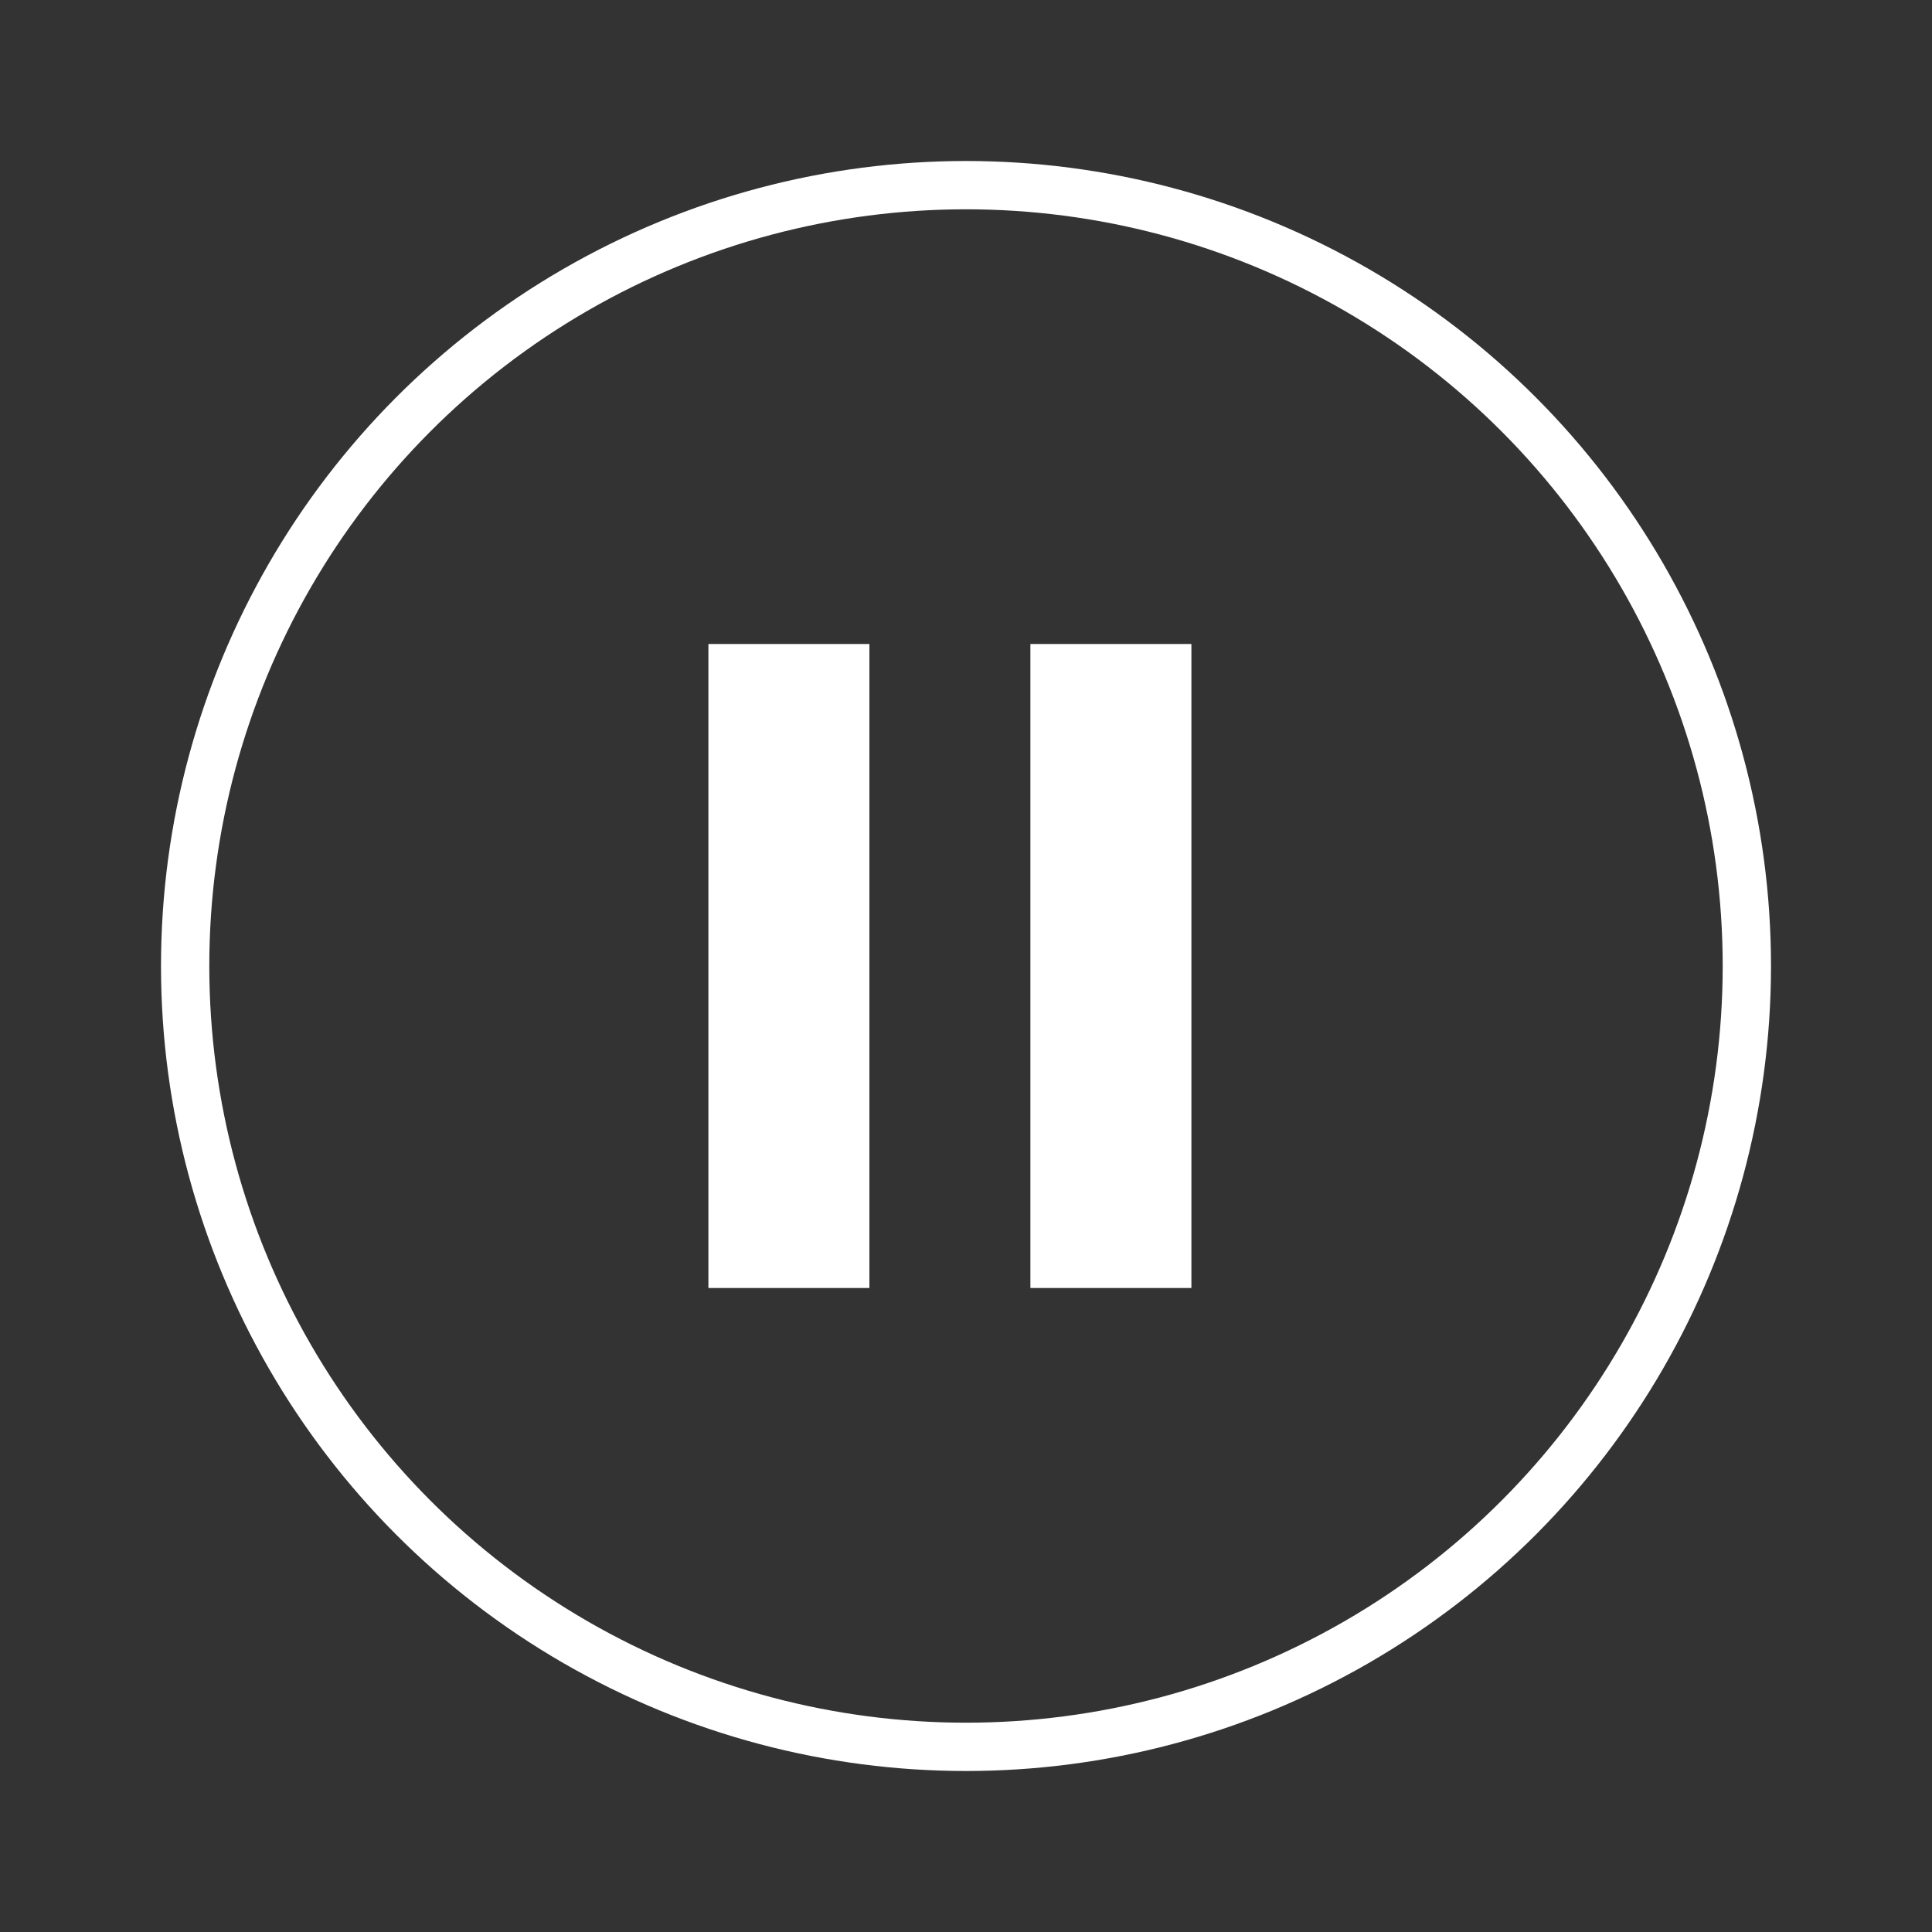
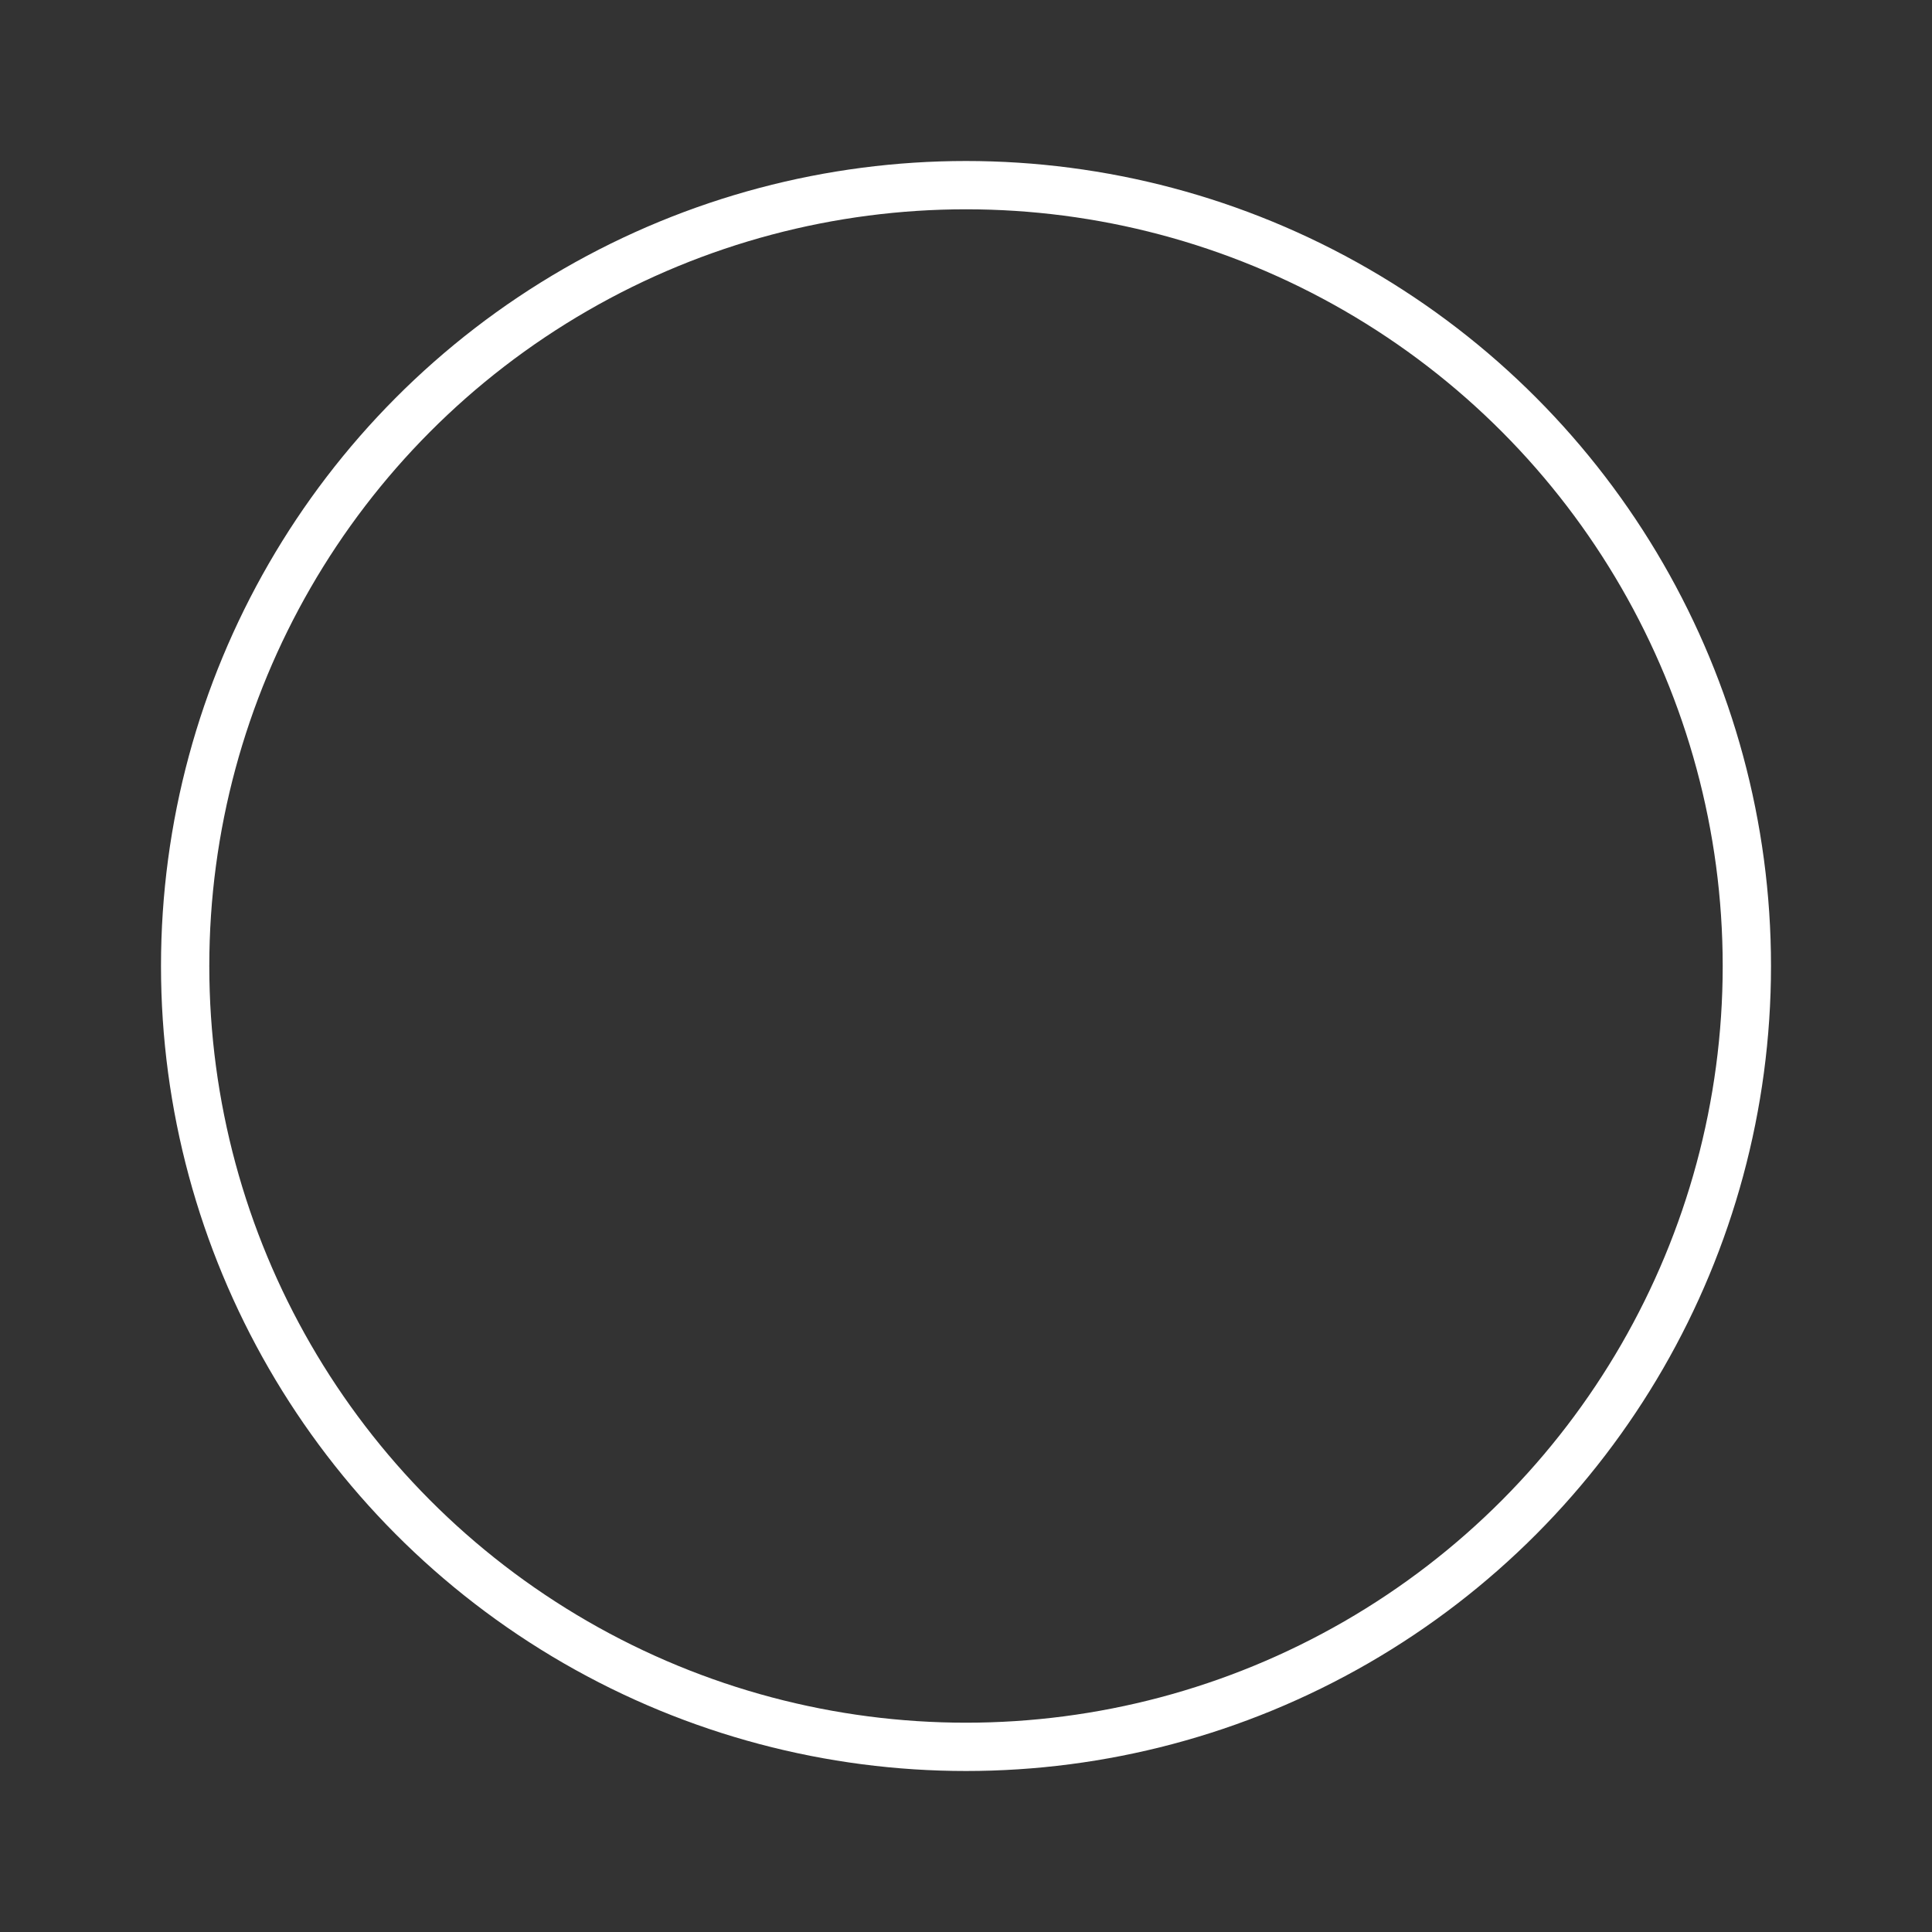
<svg xmlns="http://www.w3.org/2000/svg" width="60" height="60" viewBox="0 0 60 60" fill="none">
  <rect x="0" y="0" width="60" height="60" fill="#333333" stroke="none" />
  <circle cx="30" cy="30" r="24.25" stroke="white" stroke-width="1.5" />
-   <rect x="22" y="20" width="5" height="20" fill="white" />
-   <rect x="32" y="20" width="5" height="20" fill="white" />
</svg>